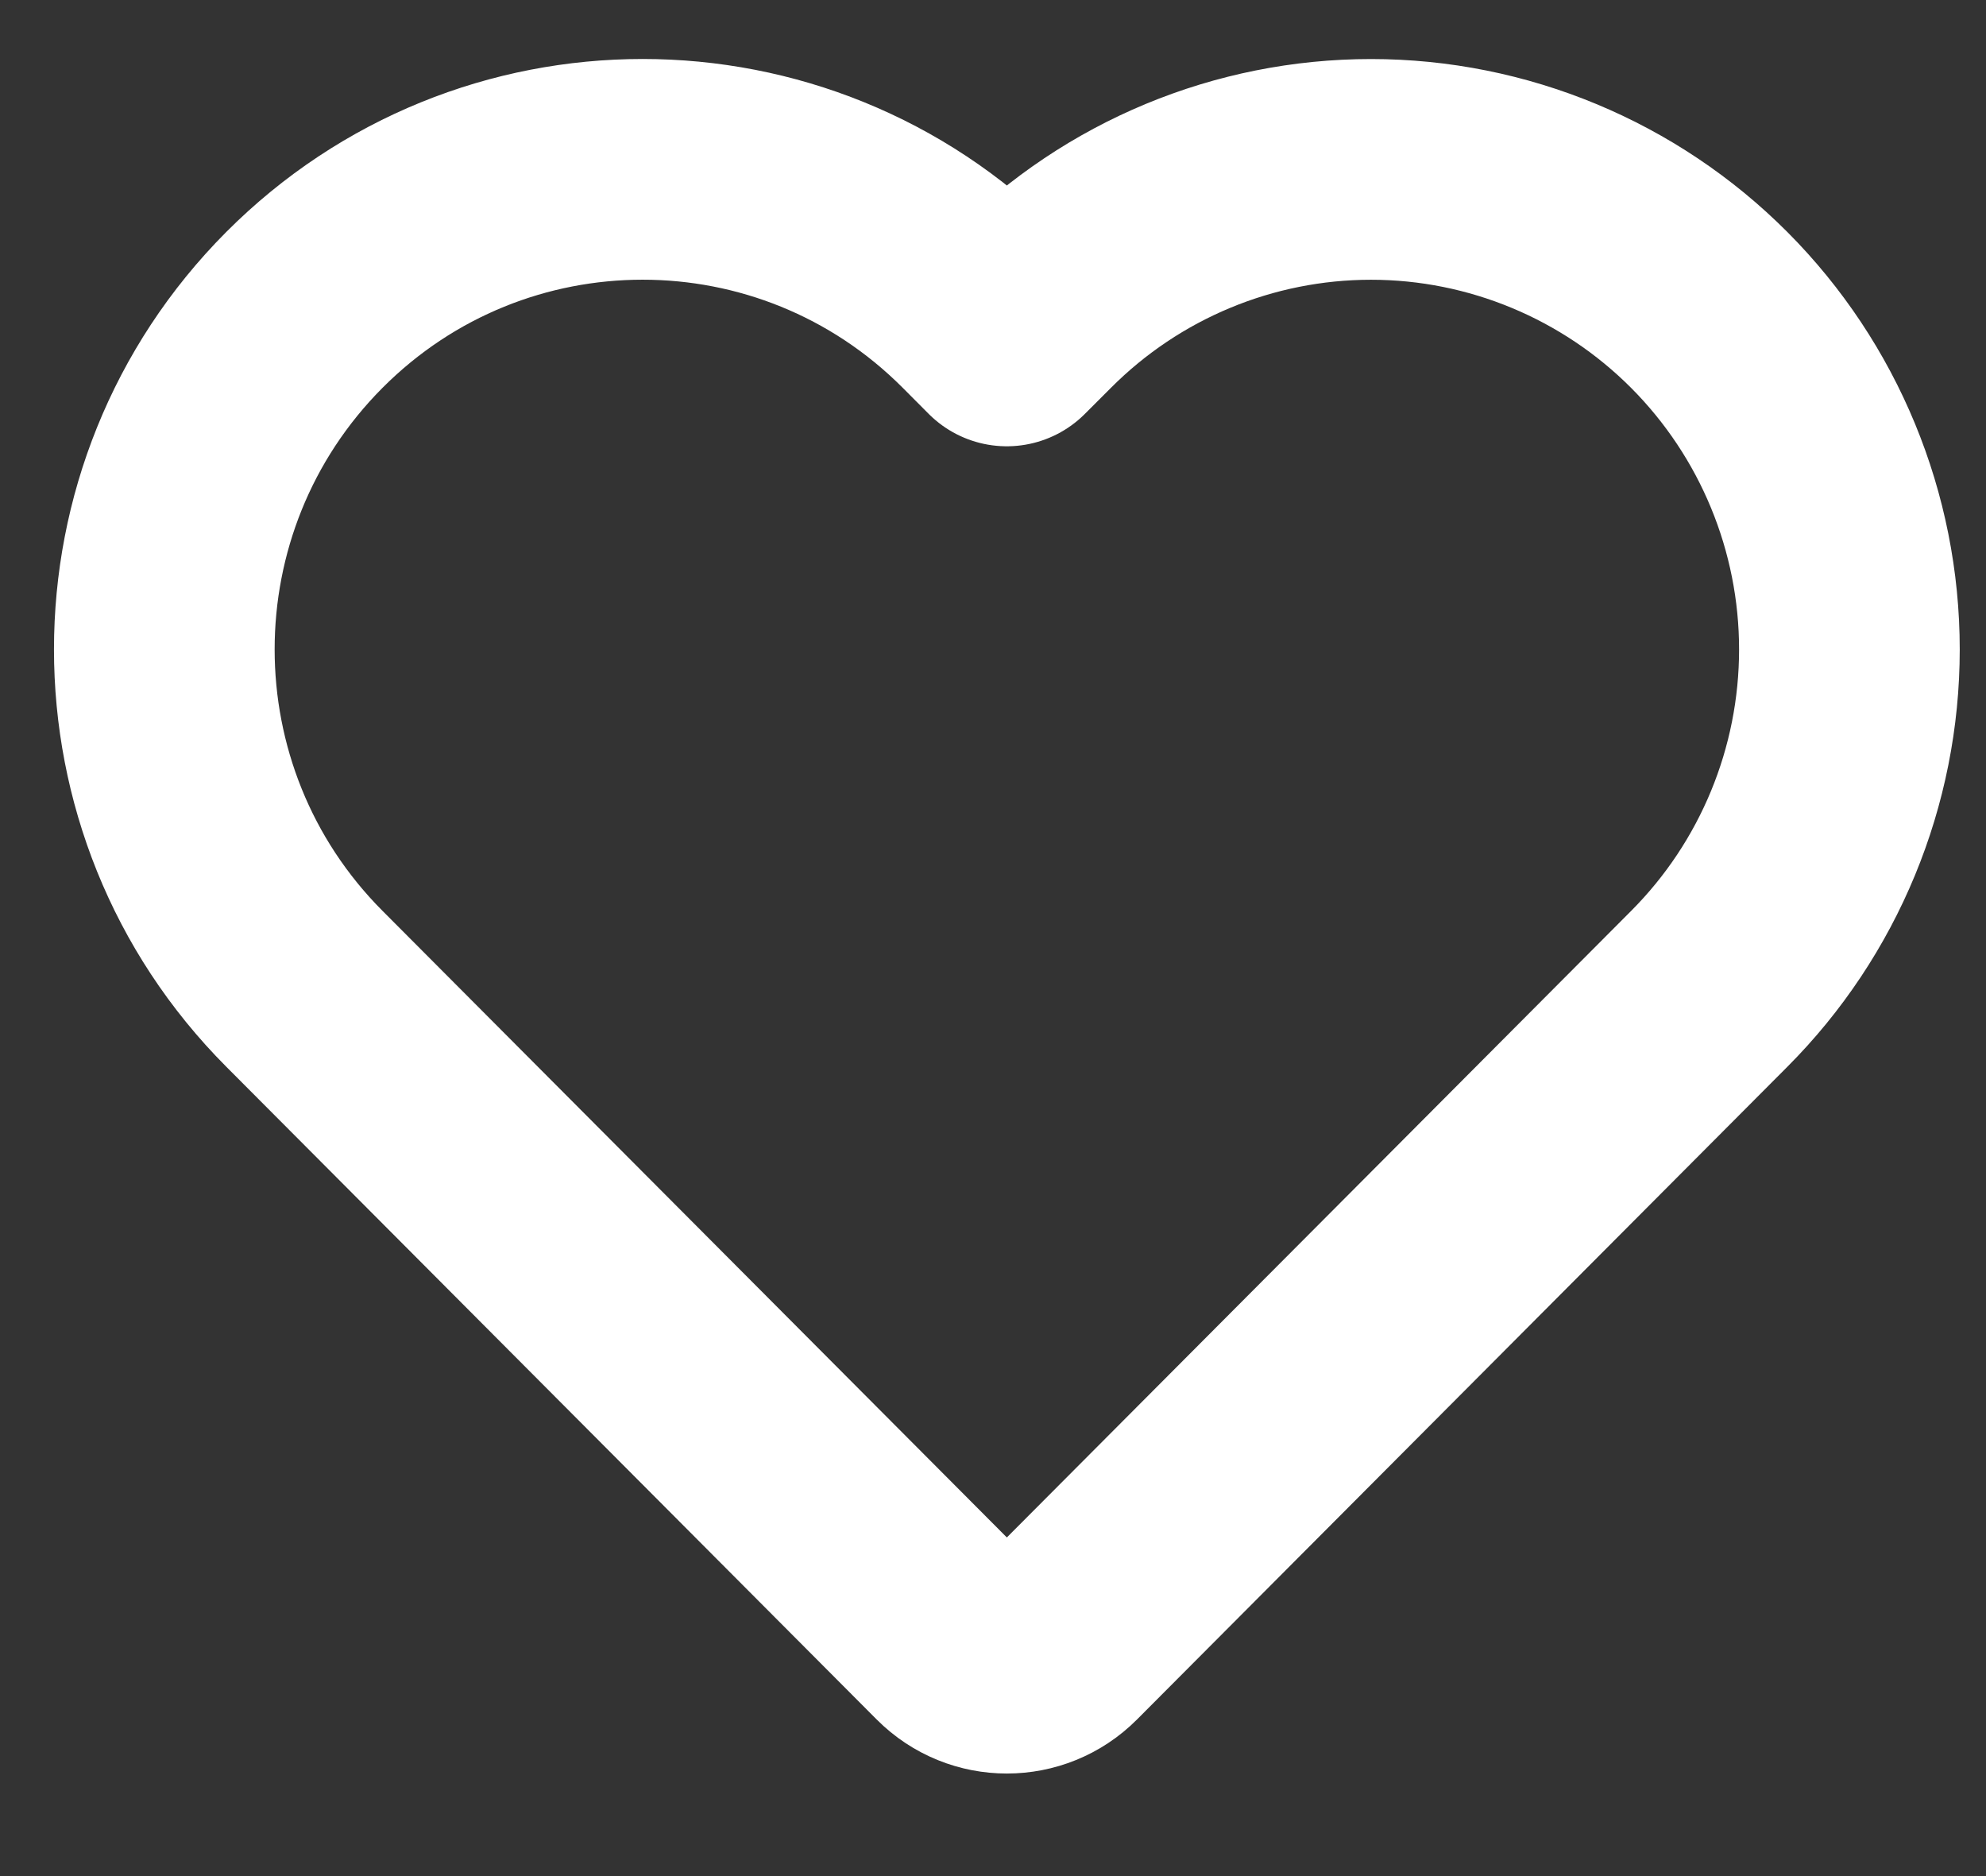
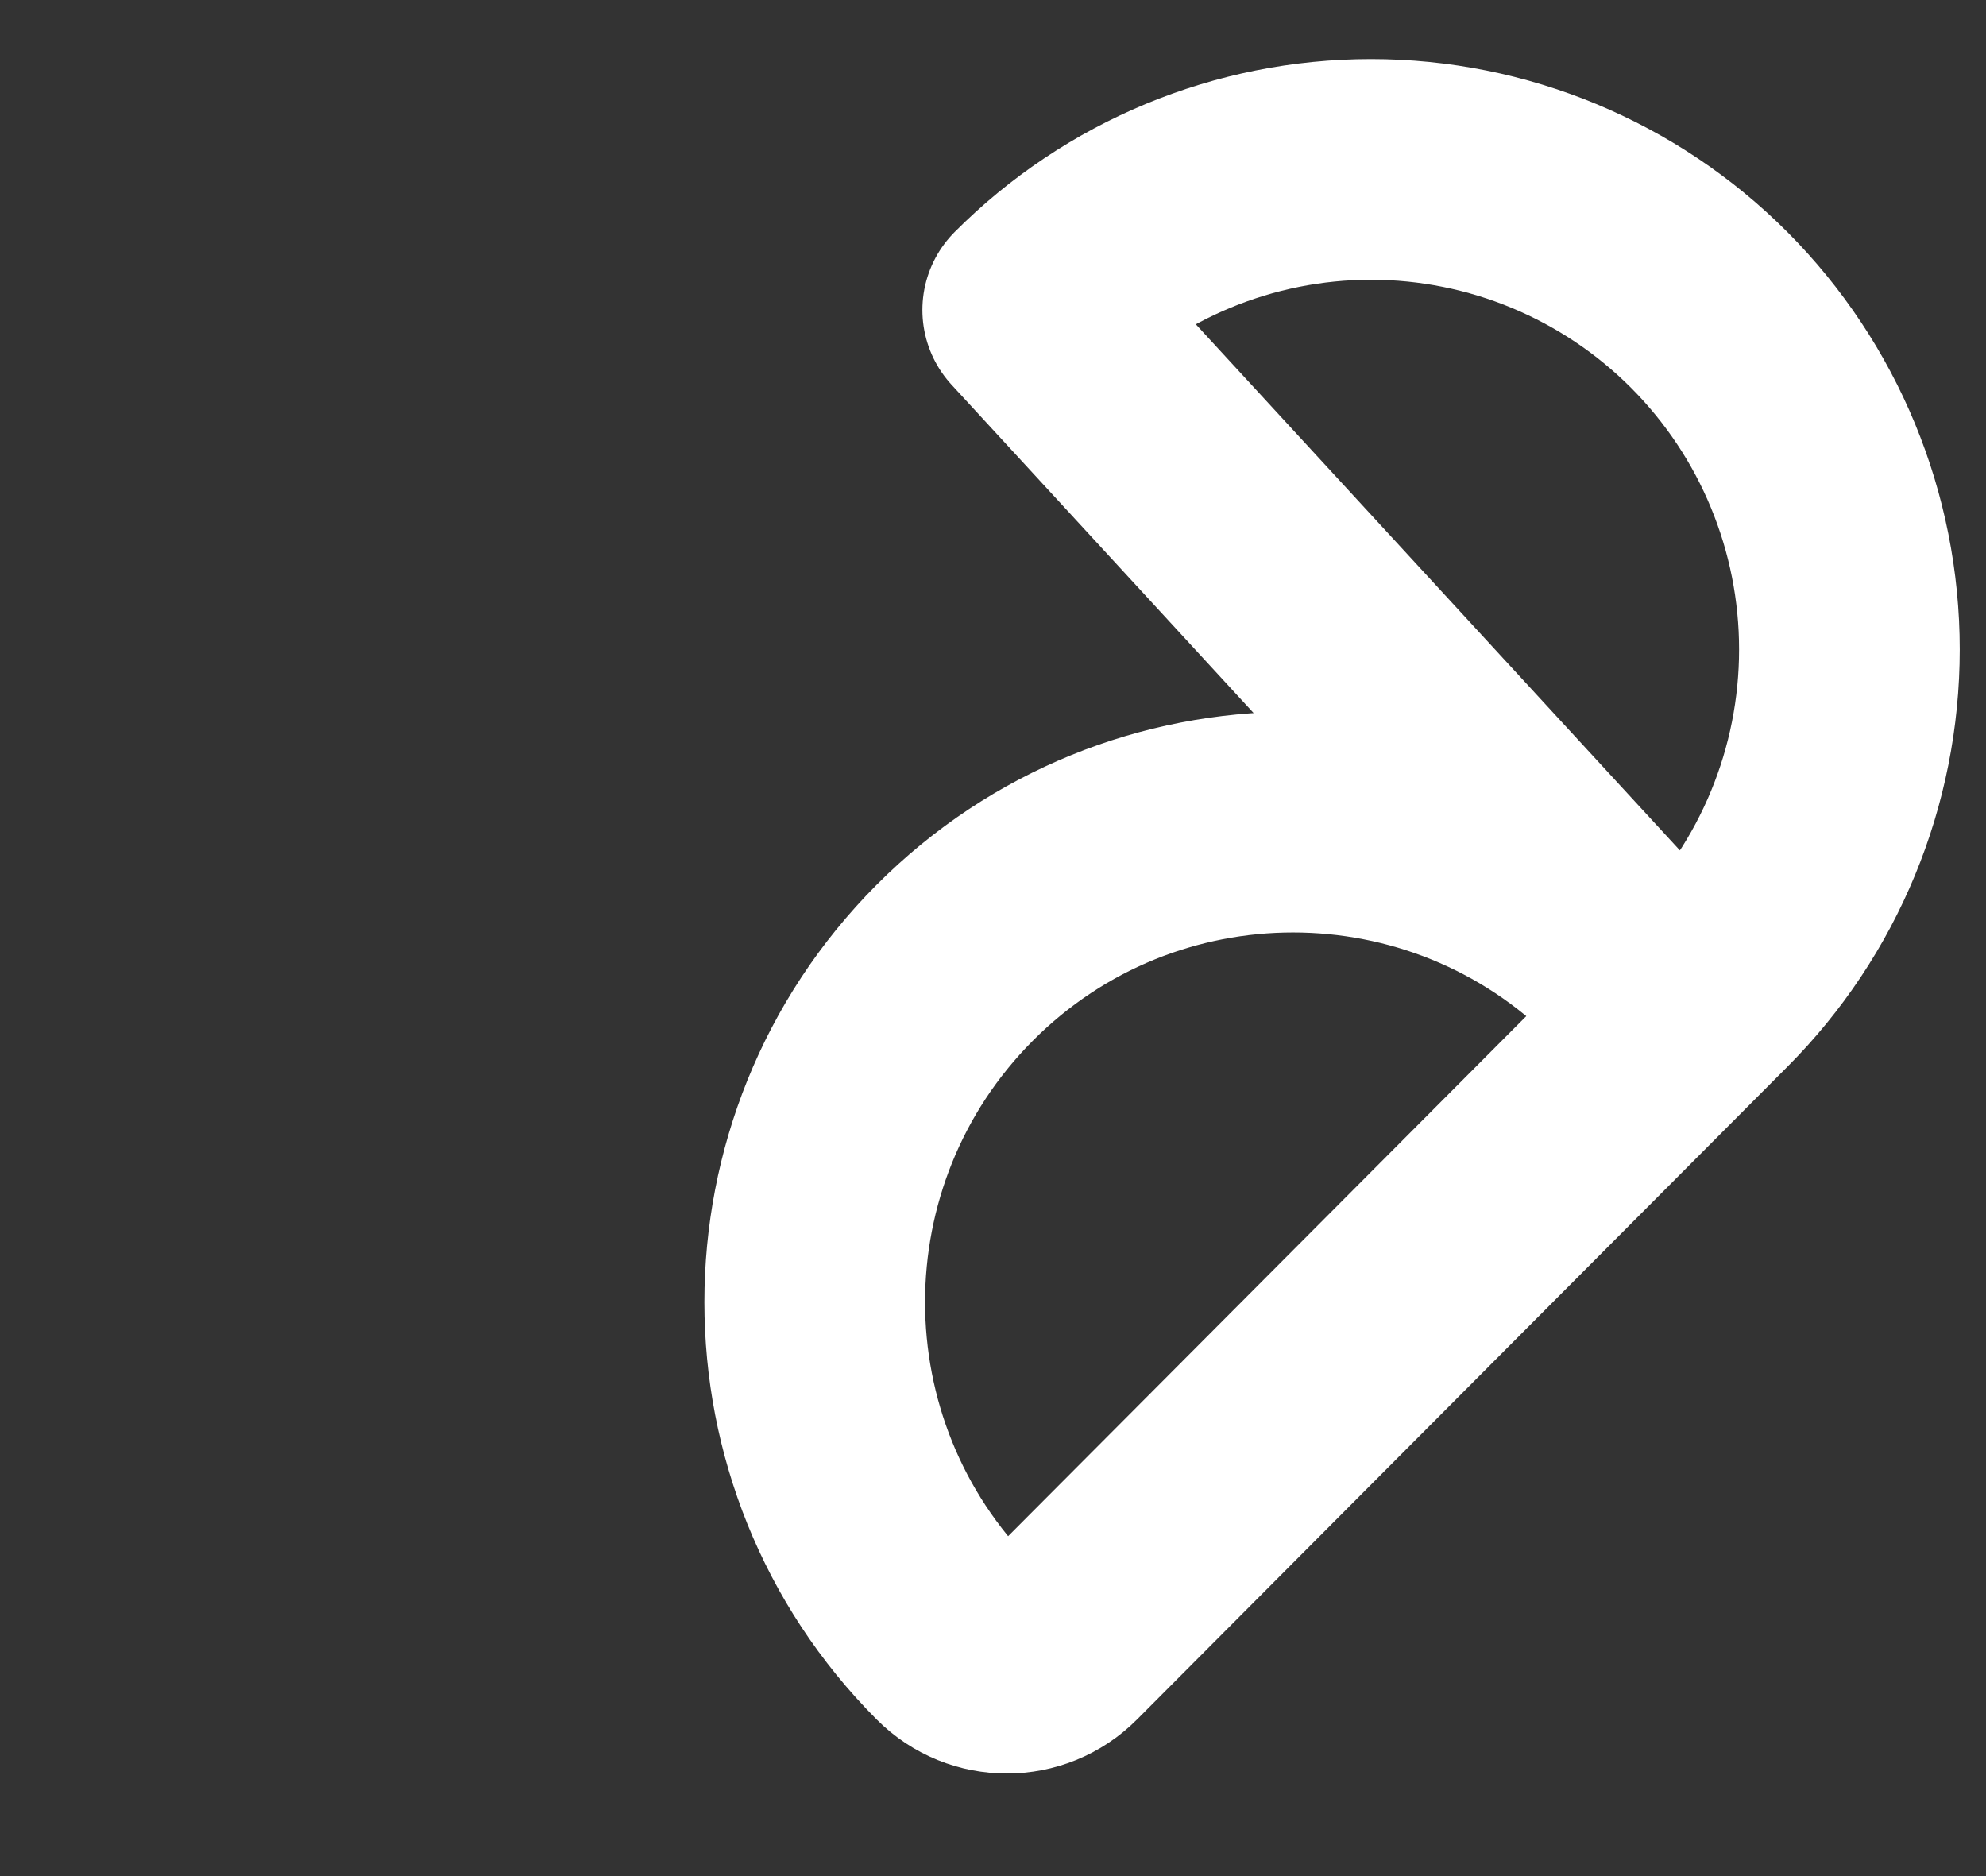
<svg xmlns="http://www.w3.org/2000/svg" height="17" viewBox="0 0 18 17" width="18">
  <rect x="0" y="0" width="18" height="17" fill="#333333" stroke="none" />
-   <path d="m9.36 3.809c.813-.816 1.916-1.274 3.066-1.274 1.149 0 2.253.459 3.066 1.274.813.816 1.27 1.922 1.27 3.076 0 1.154-.457 2.26-1.27 3.075l-5.895 5.915c-.26.261-.683.261-.943 0l-5.895-5.915c-1.693-1.698-1.693-4.453 0-6.152 1.693-1.698 4.438-1.698 6.131 0l.235.236z" fill="none" stroke="#fff" stroke-linejoin="round" stroke-width="2" transform="translate(0 -1)" />
+   <path d="m9.36 3.809c.813-.816 1.916-1.274 3.066-1.274 1.149 0 2.253.459 3.066 1.274.813.816 1.27 1.922 1.27 3.076 0 1.154-.457 2.26-1.27 3.075l-5.895 5.915c-.26.261-.683.261-.943 0c-1.693-1.698-1.693-4.453 0-6.152 1.693-1.698 4.438-1.698 6.131 0l.235.236z" fill="none" stroke="#fff" stroke-linejoin="round" stroke-width="2" transform="translate(0 -1)" />
</svg>